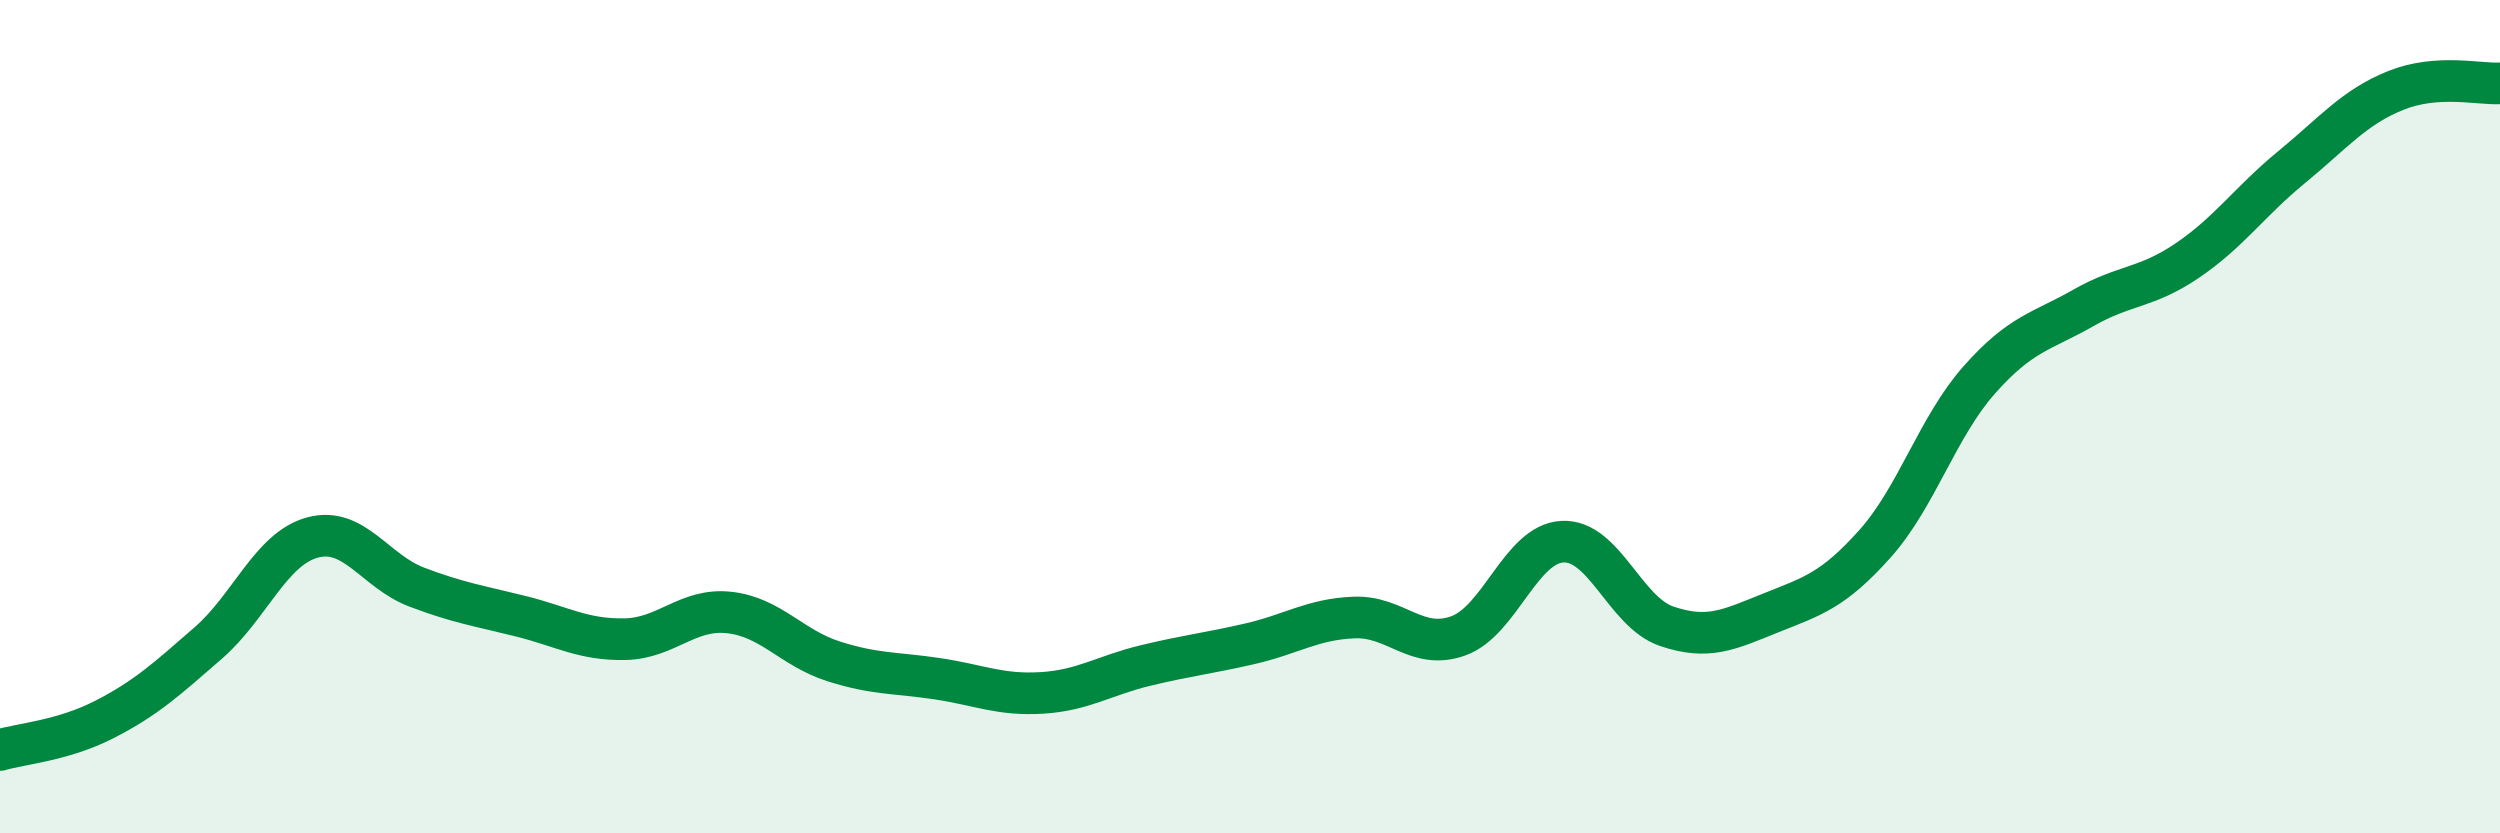
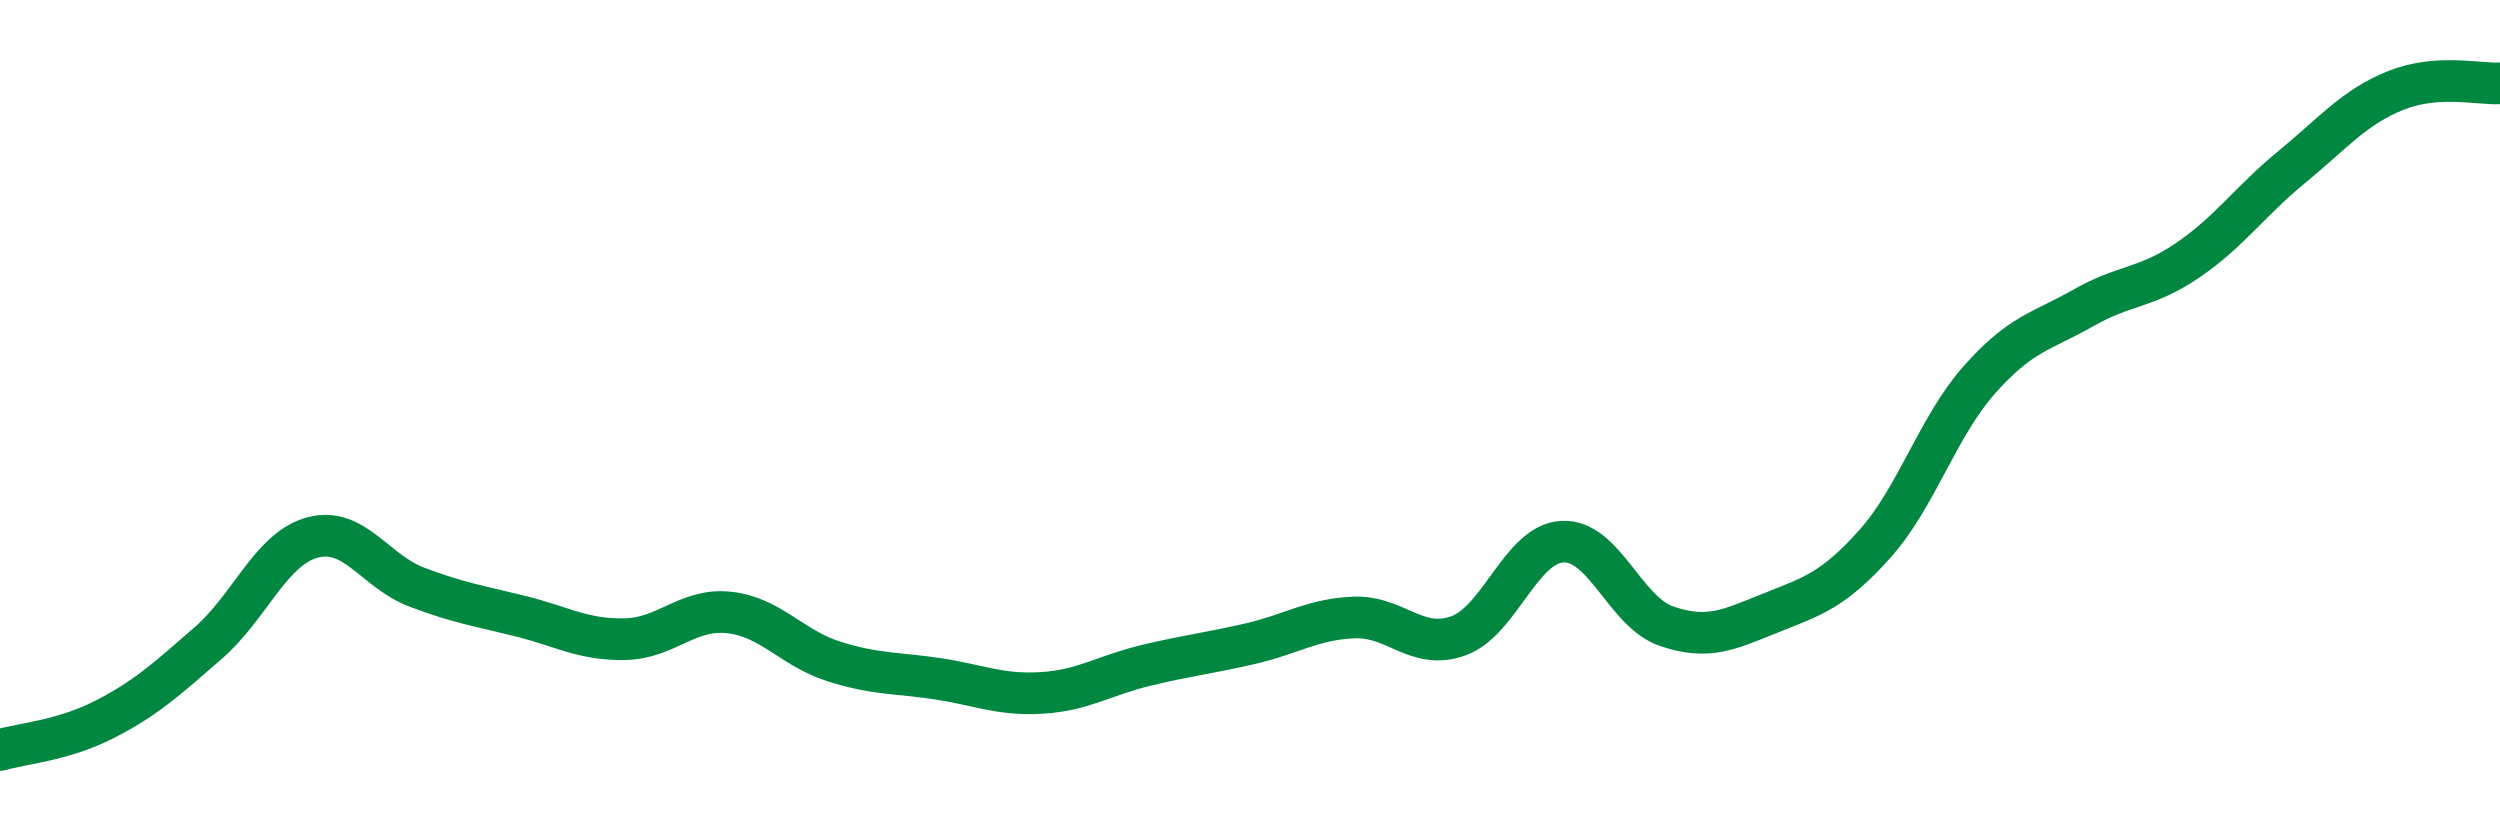
<svg xmlns="http://www.w3.org/2000/svg" width="60" height="20" viewBox="0 0 60 20">
-   <path d="M 0,18 C 0.5,17.85 1.5,17.78 2.5,17.27 C 3.5,16.76 4,16.3 5,15.43 C 6,14.56 6.5,13.17 7.5,12.9 C 8.5,12.63 9,13.71 10,14.09 C 11,14.47 11.5,14.54 12.5,14.79 C 13.5,15.04 14,15.36 15,15.34 C 16,15.32 16.5,14.59 17.5,14.7 C 18.5,14.81 19,15.55 20,15.87 C 21,16.19 21.5,16.14 22.5,16.29 C 23.5,16.44 24,16.69 25,16.63 C 26,16.57 26.5,16.21 27.5,15.97 C 28.5,15.73 29,15.68 30,15.45 C 31,15.22 31.5,14.86 32.5,14.82 C 33.5,14.78 34,15.62 35,15.26 C 36,14.9 36.5,13.05 37.5,13 C 38.5,12.95 39,14.69 40,15.03 C 41,15.37 41.5,15.11 42.5,14.71 C 43.5,14.31 44,14.17 45,13.05 C 46,11.93 46.5,10.25 47.5,9.12 C 48.5,7.99 49,7.96 50,7.39 C 51,6.82 51.5,6.93 52.5,6.25 C 53.5,5.57 54,4.83 55,4.01 C 56,3.19 56.5,2.57 57.5,2.17 C 58.5,1.77 59.5,2.03 60,2L60 20L0 20Z" fill="#008740" opacity="0.1" stroke-linecap="round" stroke-linejoin="round" />
  <path d="M 0,18 C 0.5,17.85 1.5,17.78 2.5,17.27 C 3.5,16.76 4,16.3 5,15.43 C 6,14.56 6.5,13.17 7.5,12.9 C 8.5,12.63 9,13.71 10,14.09 C 11,14.47 11.5,14.54 12.5,14.79 C 13.5,15.04 14,15.36 15,15.34 C 16,15.32 16.5,14.59 17.5,14.7 C 18.5,14.81 19,15.55 20,15.87 C 21,16.19 21.5,16.14 22.5,16.29 C 23.5,16.44 24,16.69 25,16.63 C 26,16.57 26.5,16.21 27.5,15.97 C 28.5,15.73 29,15.68 30,15.45 C 31,15.22 31.5,14.86 32.5,14.82 C 33.5,14.78 34,15.62 35,15.26 C 36,14.9 36.5,13.05 37.5,13 C 38.5,12.95 39,14.69 40,15.03 C 41,15.37 41.5,15.11 42.5,14.71 C 43.5,14.31 44,14.17 45,13.05 C 46,11.93 46.5,10.25 47.5,9.12 C 48.5,7.99 49,7.96 50,7.39 C 51,6.82 51.5,6.93 52.5,6.25 C 53.5,5.57 54,4.83 55,4.01 C 56,3.19 56.5,2.57 57.5,2.17 C 58.5,1.77 59.5,2.03 60,2" stroke="#008740" stroke-width="1" fill="none" stroke-linecap="round" stroke-linejoin="round" />
</svg>